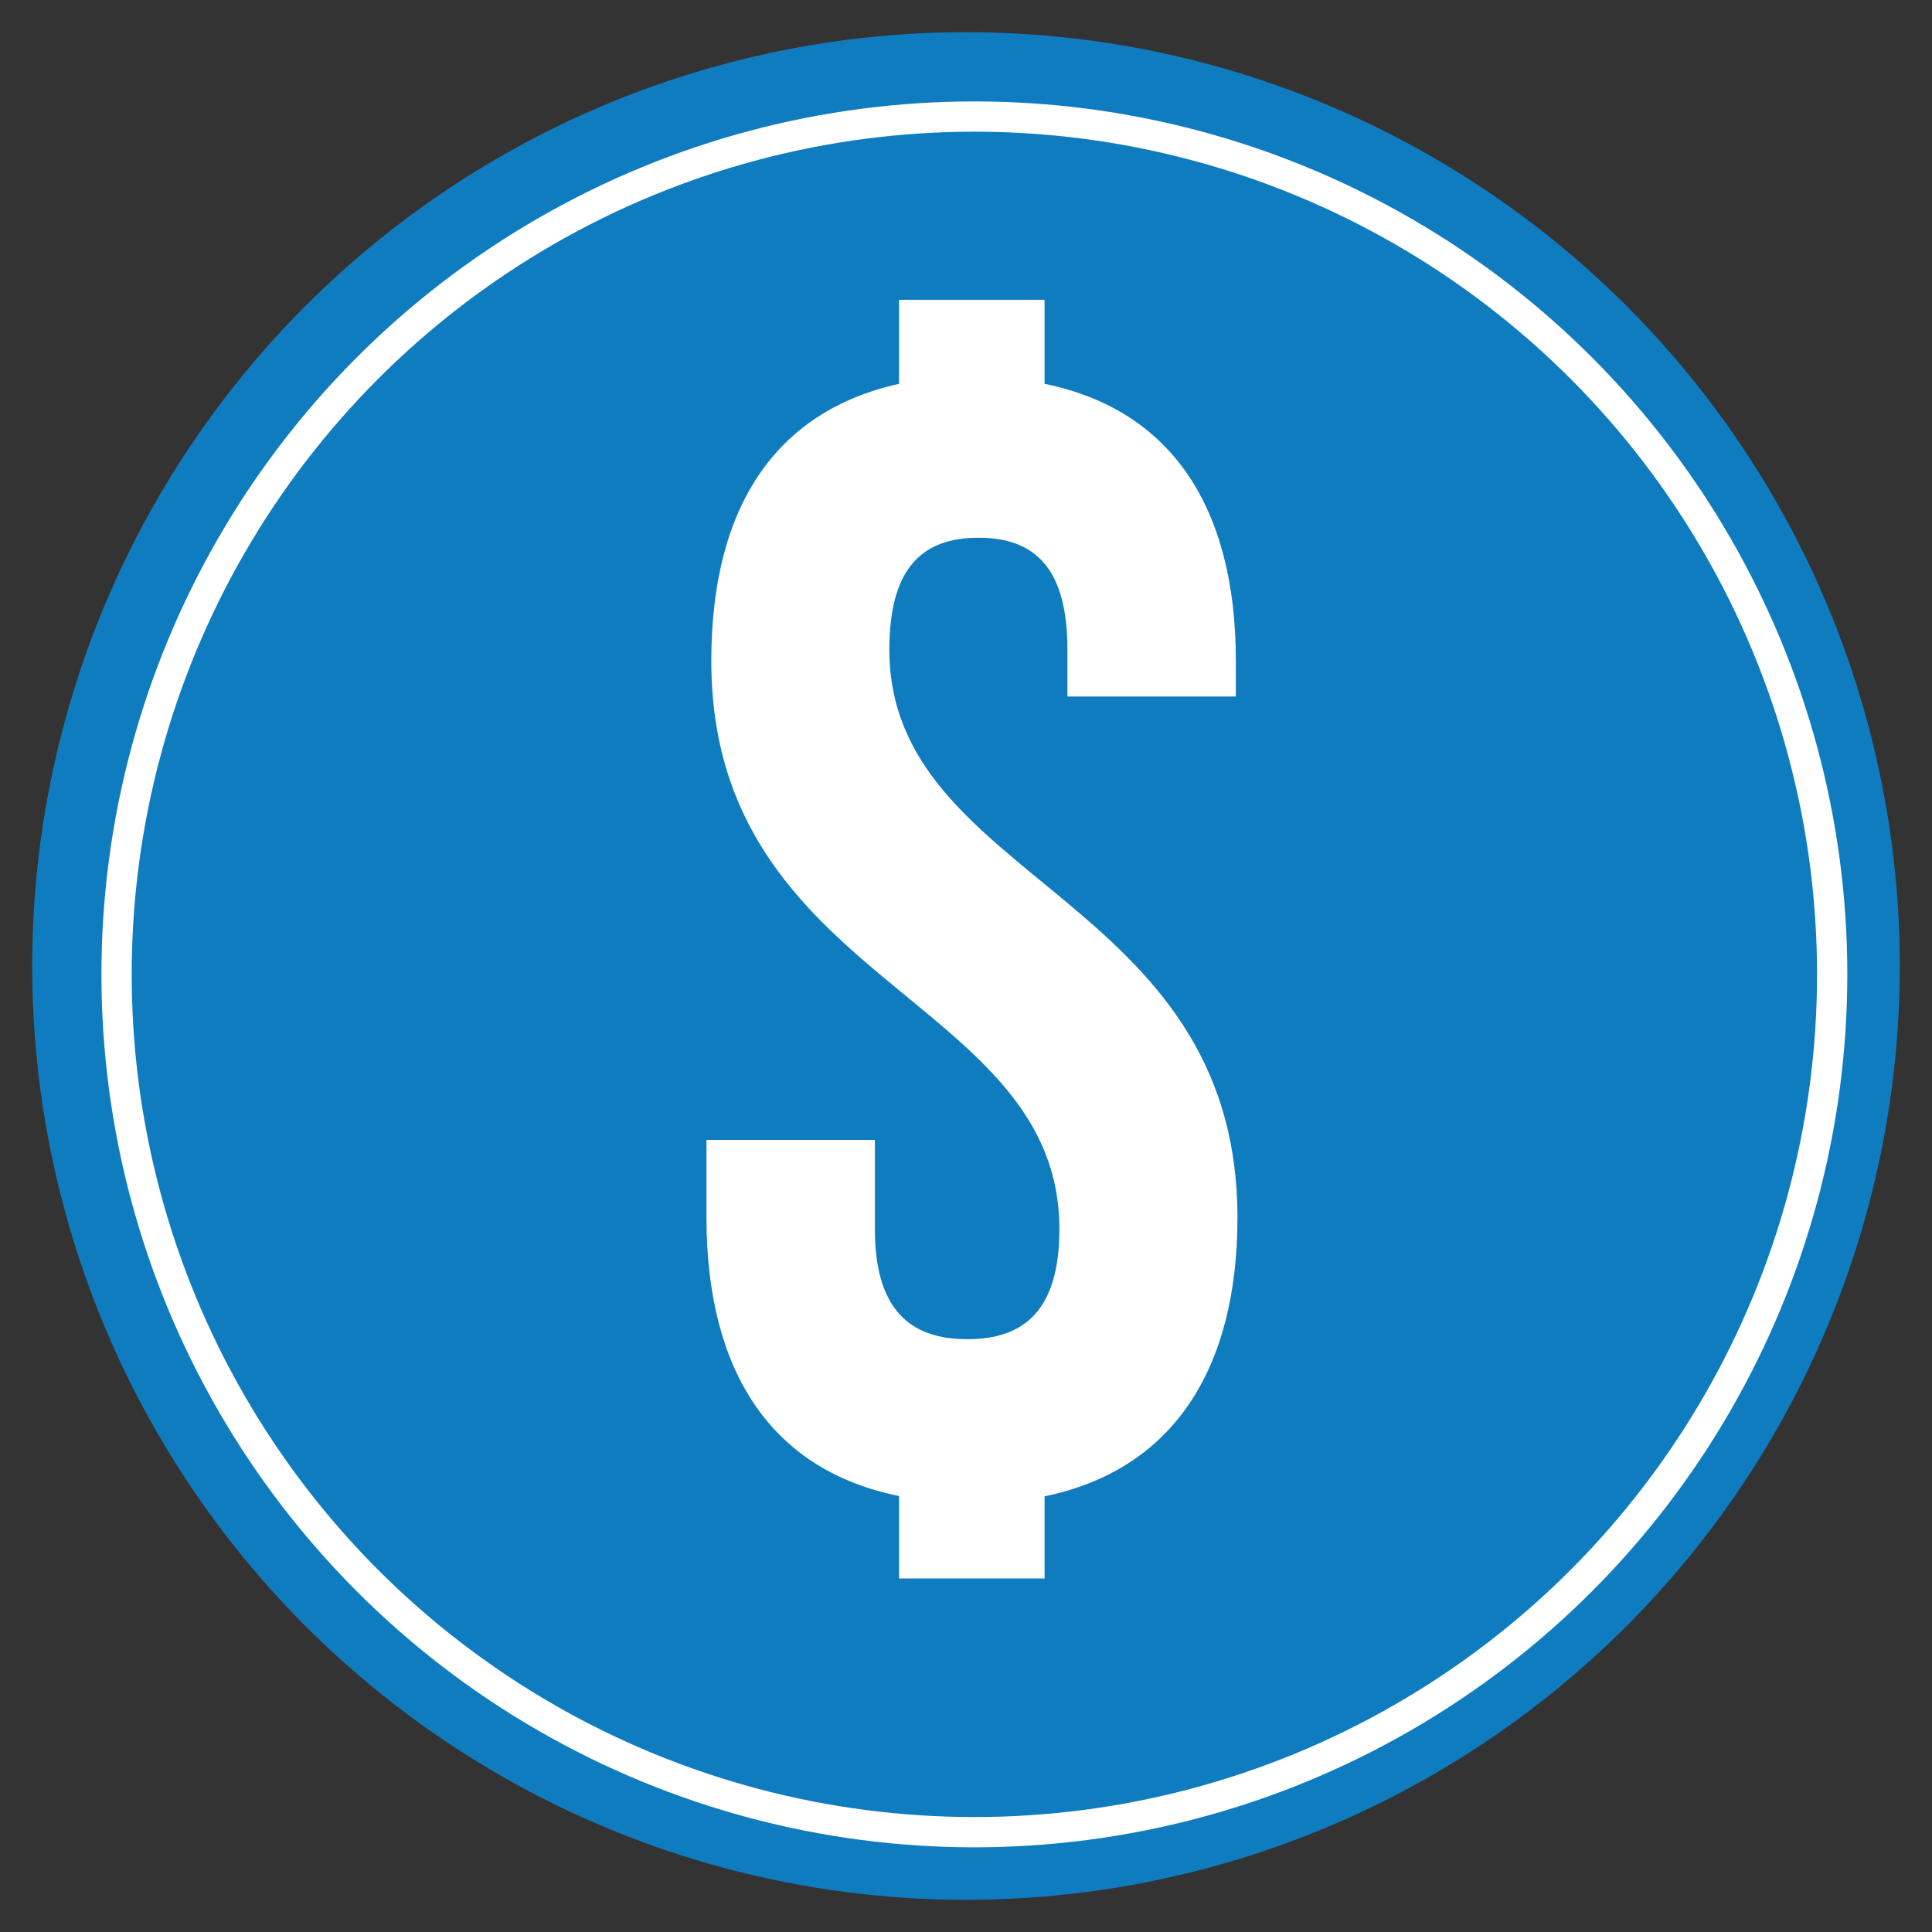
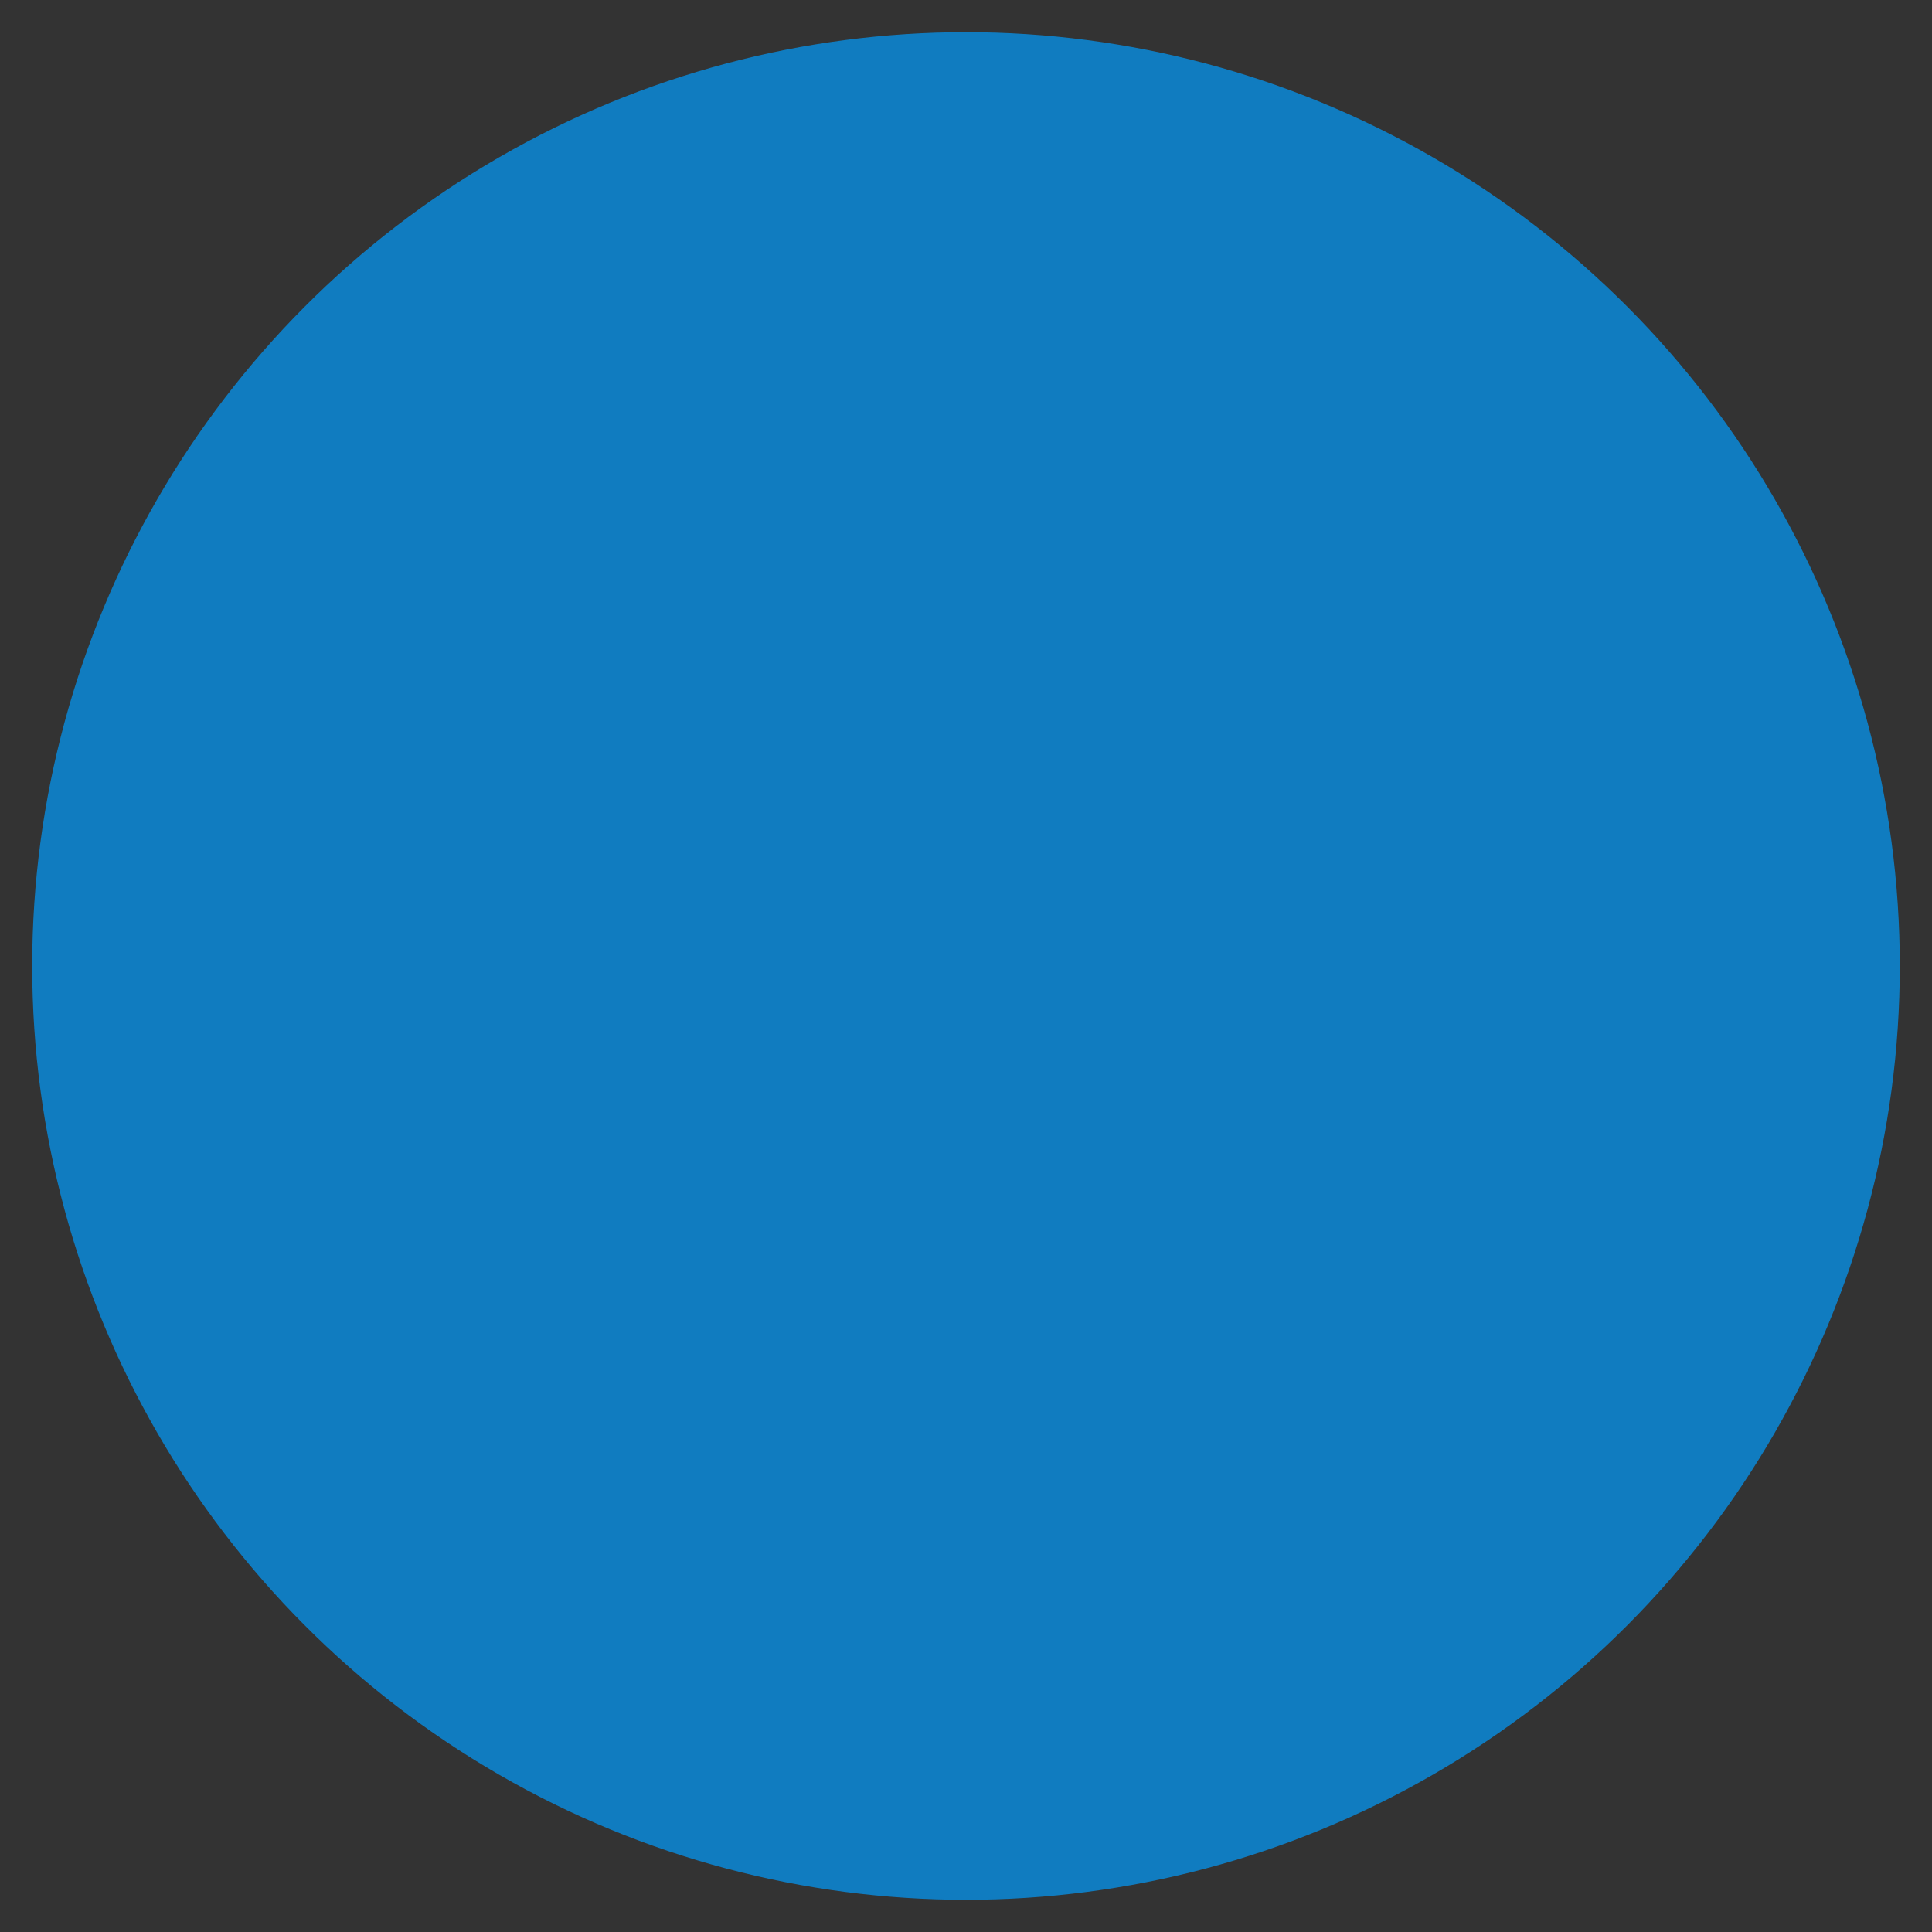
<svg xmlns="http://www.w3.org/2000/svg" id="Layer_1" data-name="Layer 1" viewBox="0 0 60 60">
  <rect x="0" y="0" width="60" height="60" fill="#333333" stroke="none" />
  <defs>
    <style>
      .cls-1 {
        fill: #fff;
      }

      .cls-2 {
        fill: none;
        stroke: #fff;
        stroke-miterlimit: 10;
        stroke-width: .94px;
      }

      .cls-3 {
        fill: #107cc0;
      }
    </style>
  </defs>
  <circle class="cls-3" cx="30" cy="30" r="29" />
-   <path class="cls-1" d="M32.44,46.46v2.56h-4.52v-2.56c-3.97-.8-5.98-3.87-5.98-8.65v-2.41h5.23v2.77c0,2.51,1.1,3.42,2.87,3.42s2.86-.9,2.86-3.42c0-7.24-10.81-7.59-10.81-17.65,0-4.73,1.96-7.74,5.83-8.6v-2.61h4.52v2.61c3.92.8,5.94,3.82,5.94,8.6v1.11h-5.23v-1.46c0-2.51-1-3.47-2.76-3.47s-2.77.95-2.77,3.47c0,7.24,10.81,7.59,10.81,17.65,0,4.77-2.06,7.84-5.99,8.65h0Z" />
-   <circle class="cls-2" cx="30.26" cy="30.26" r="26.64" />
</svg>